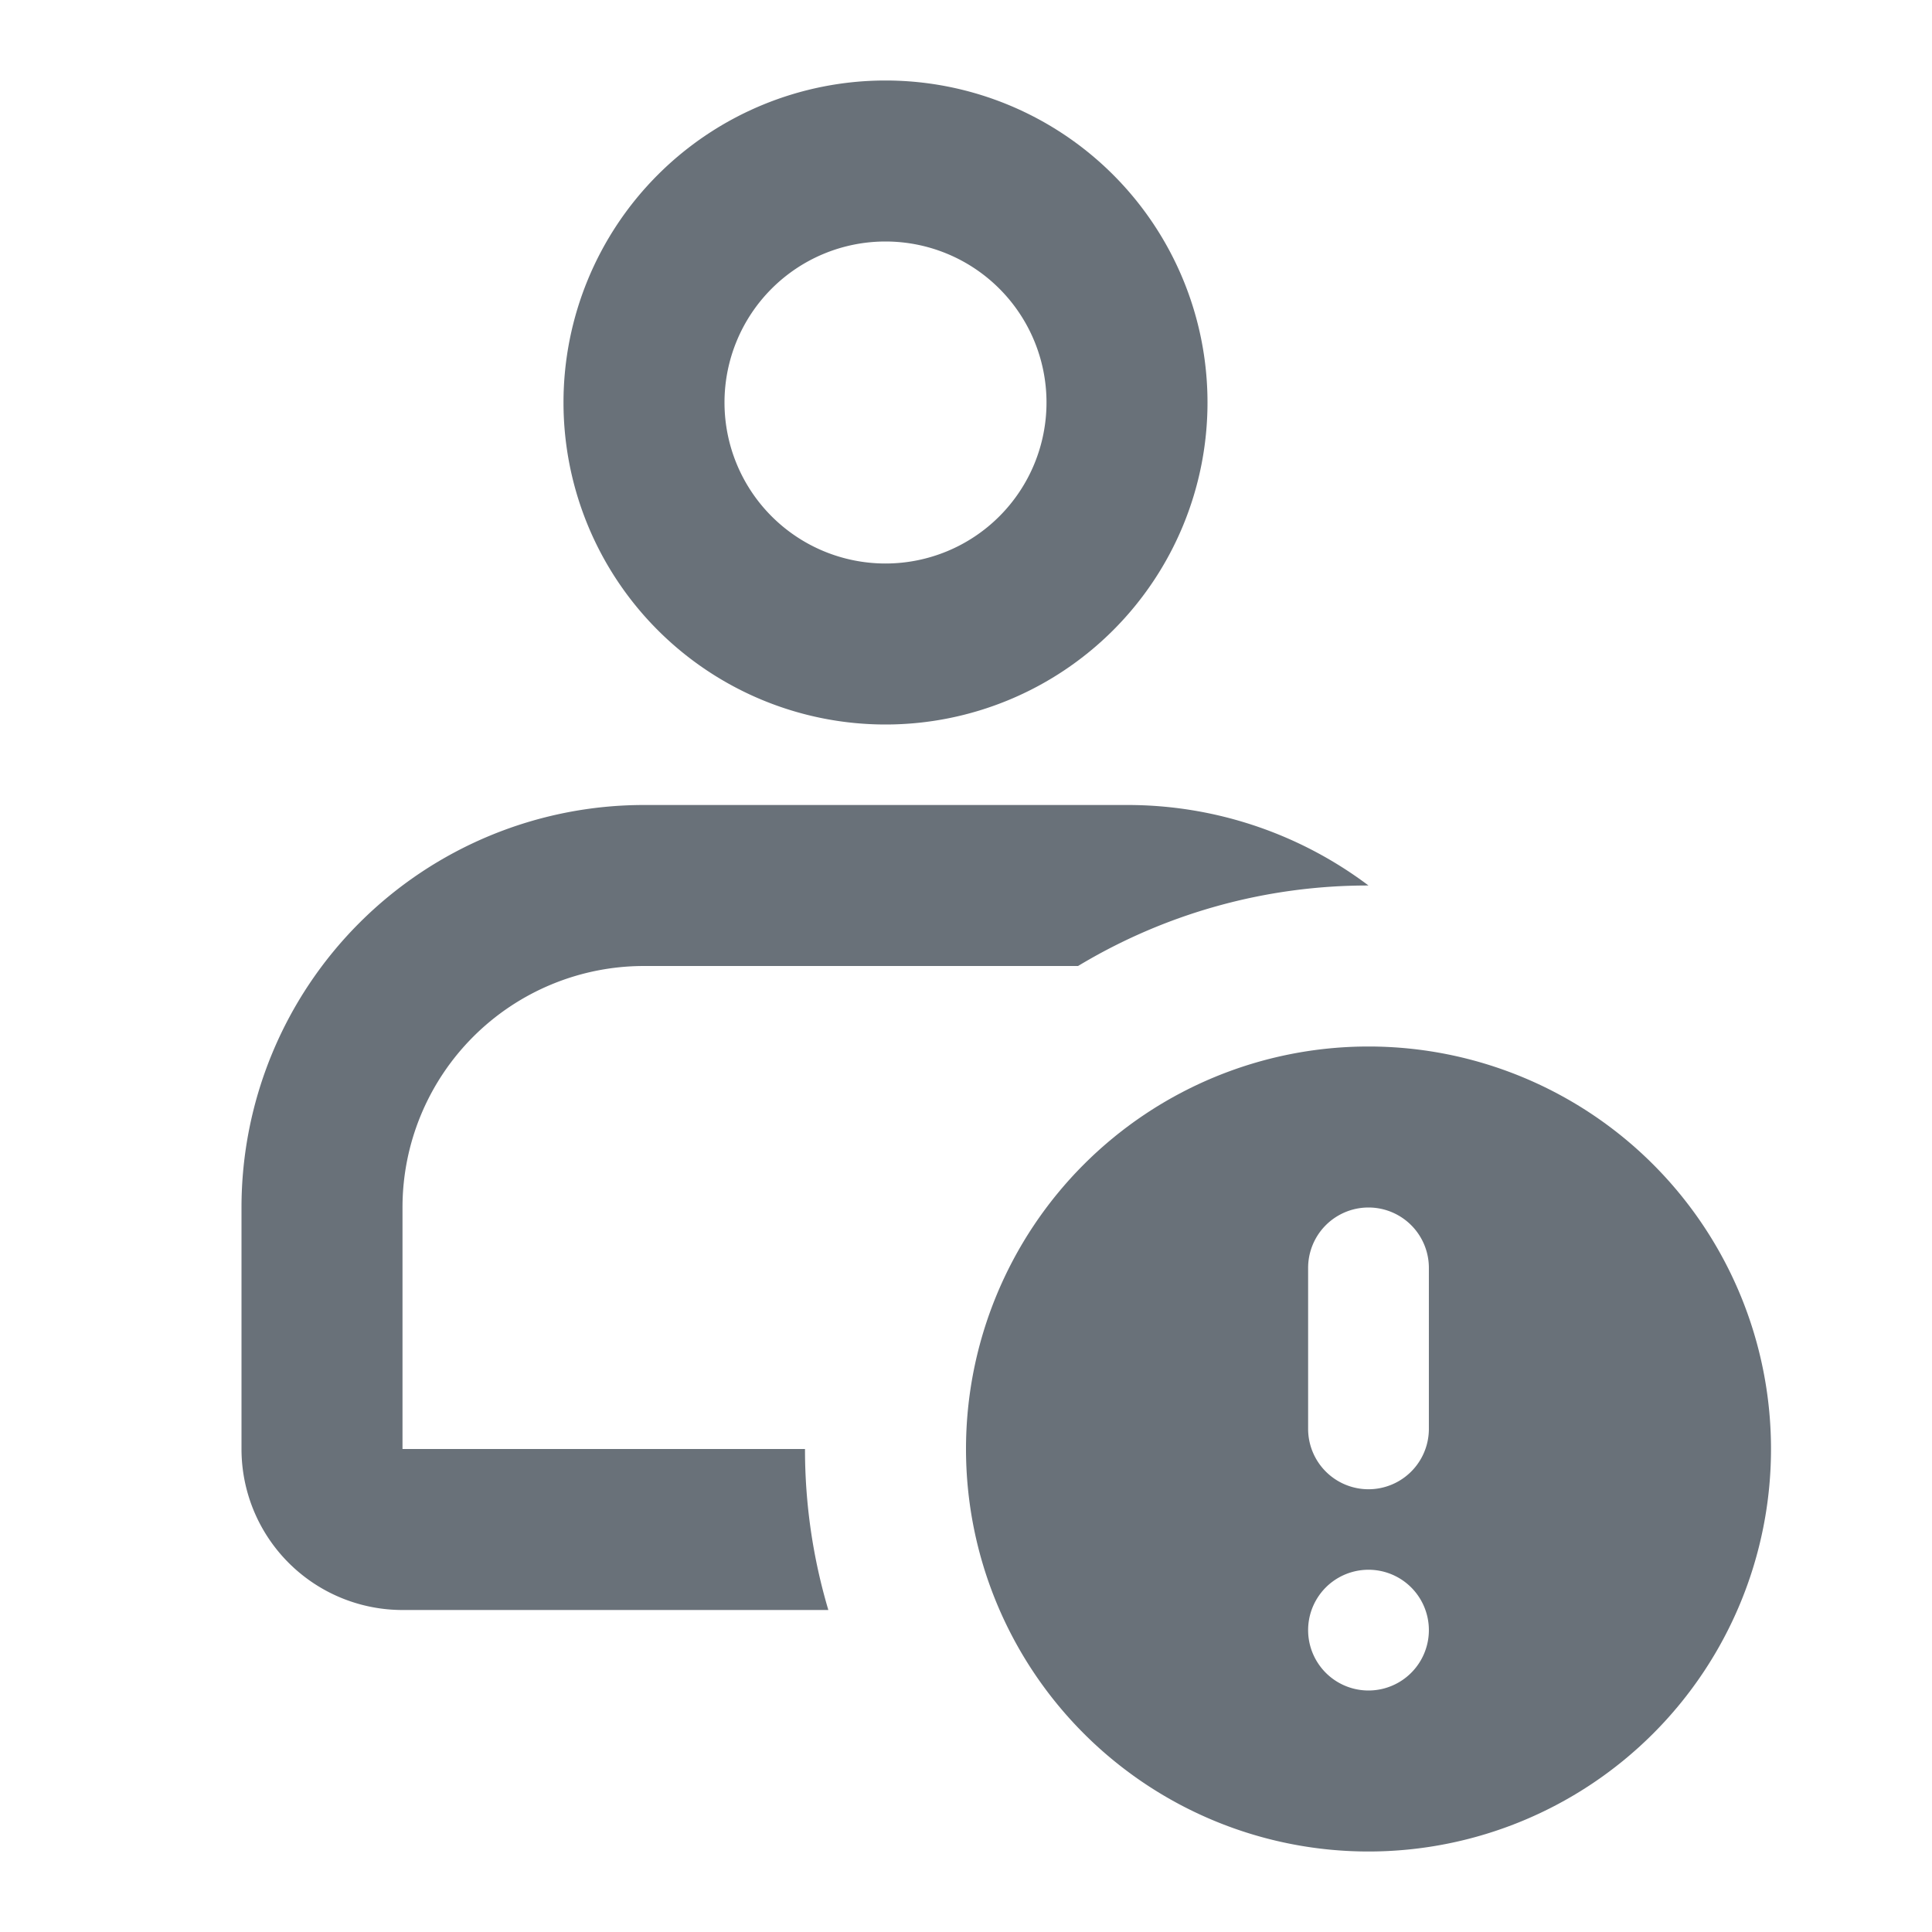
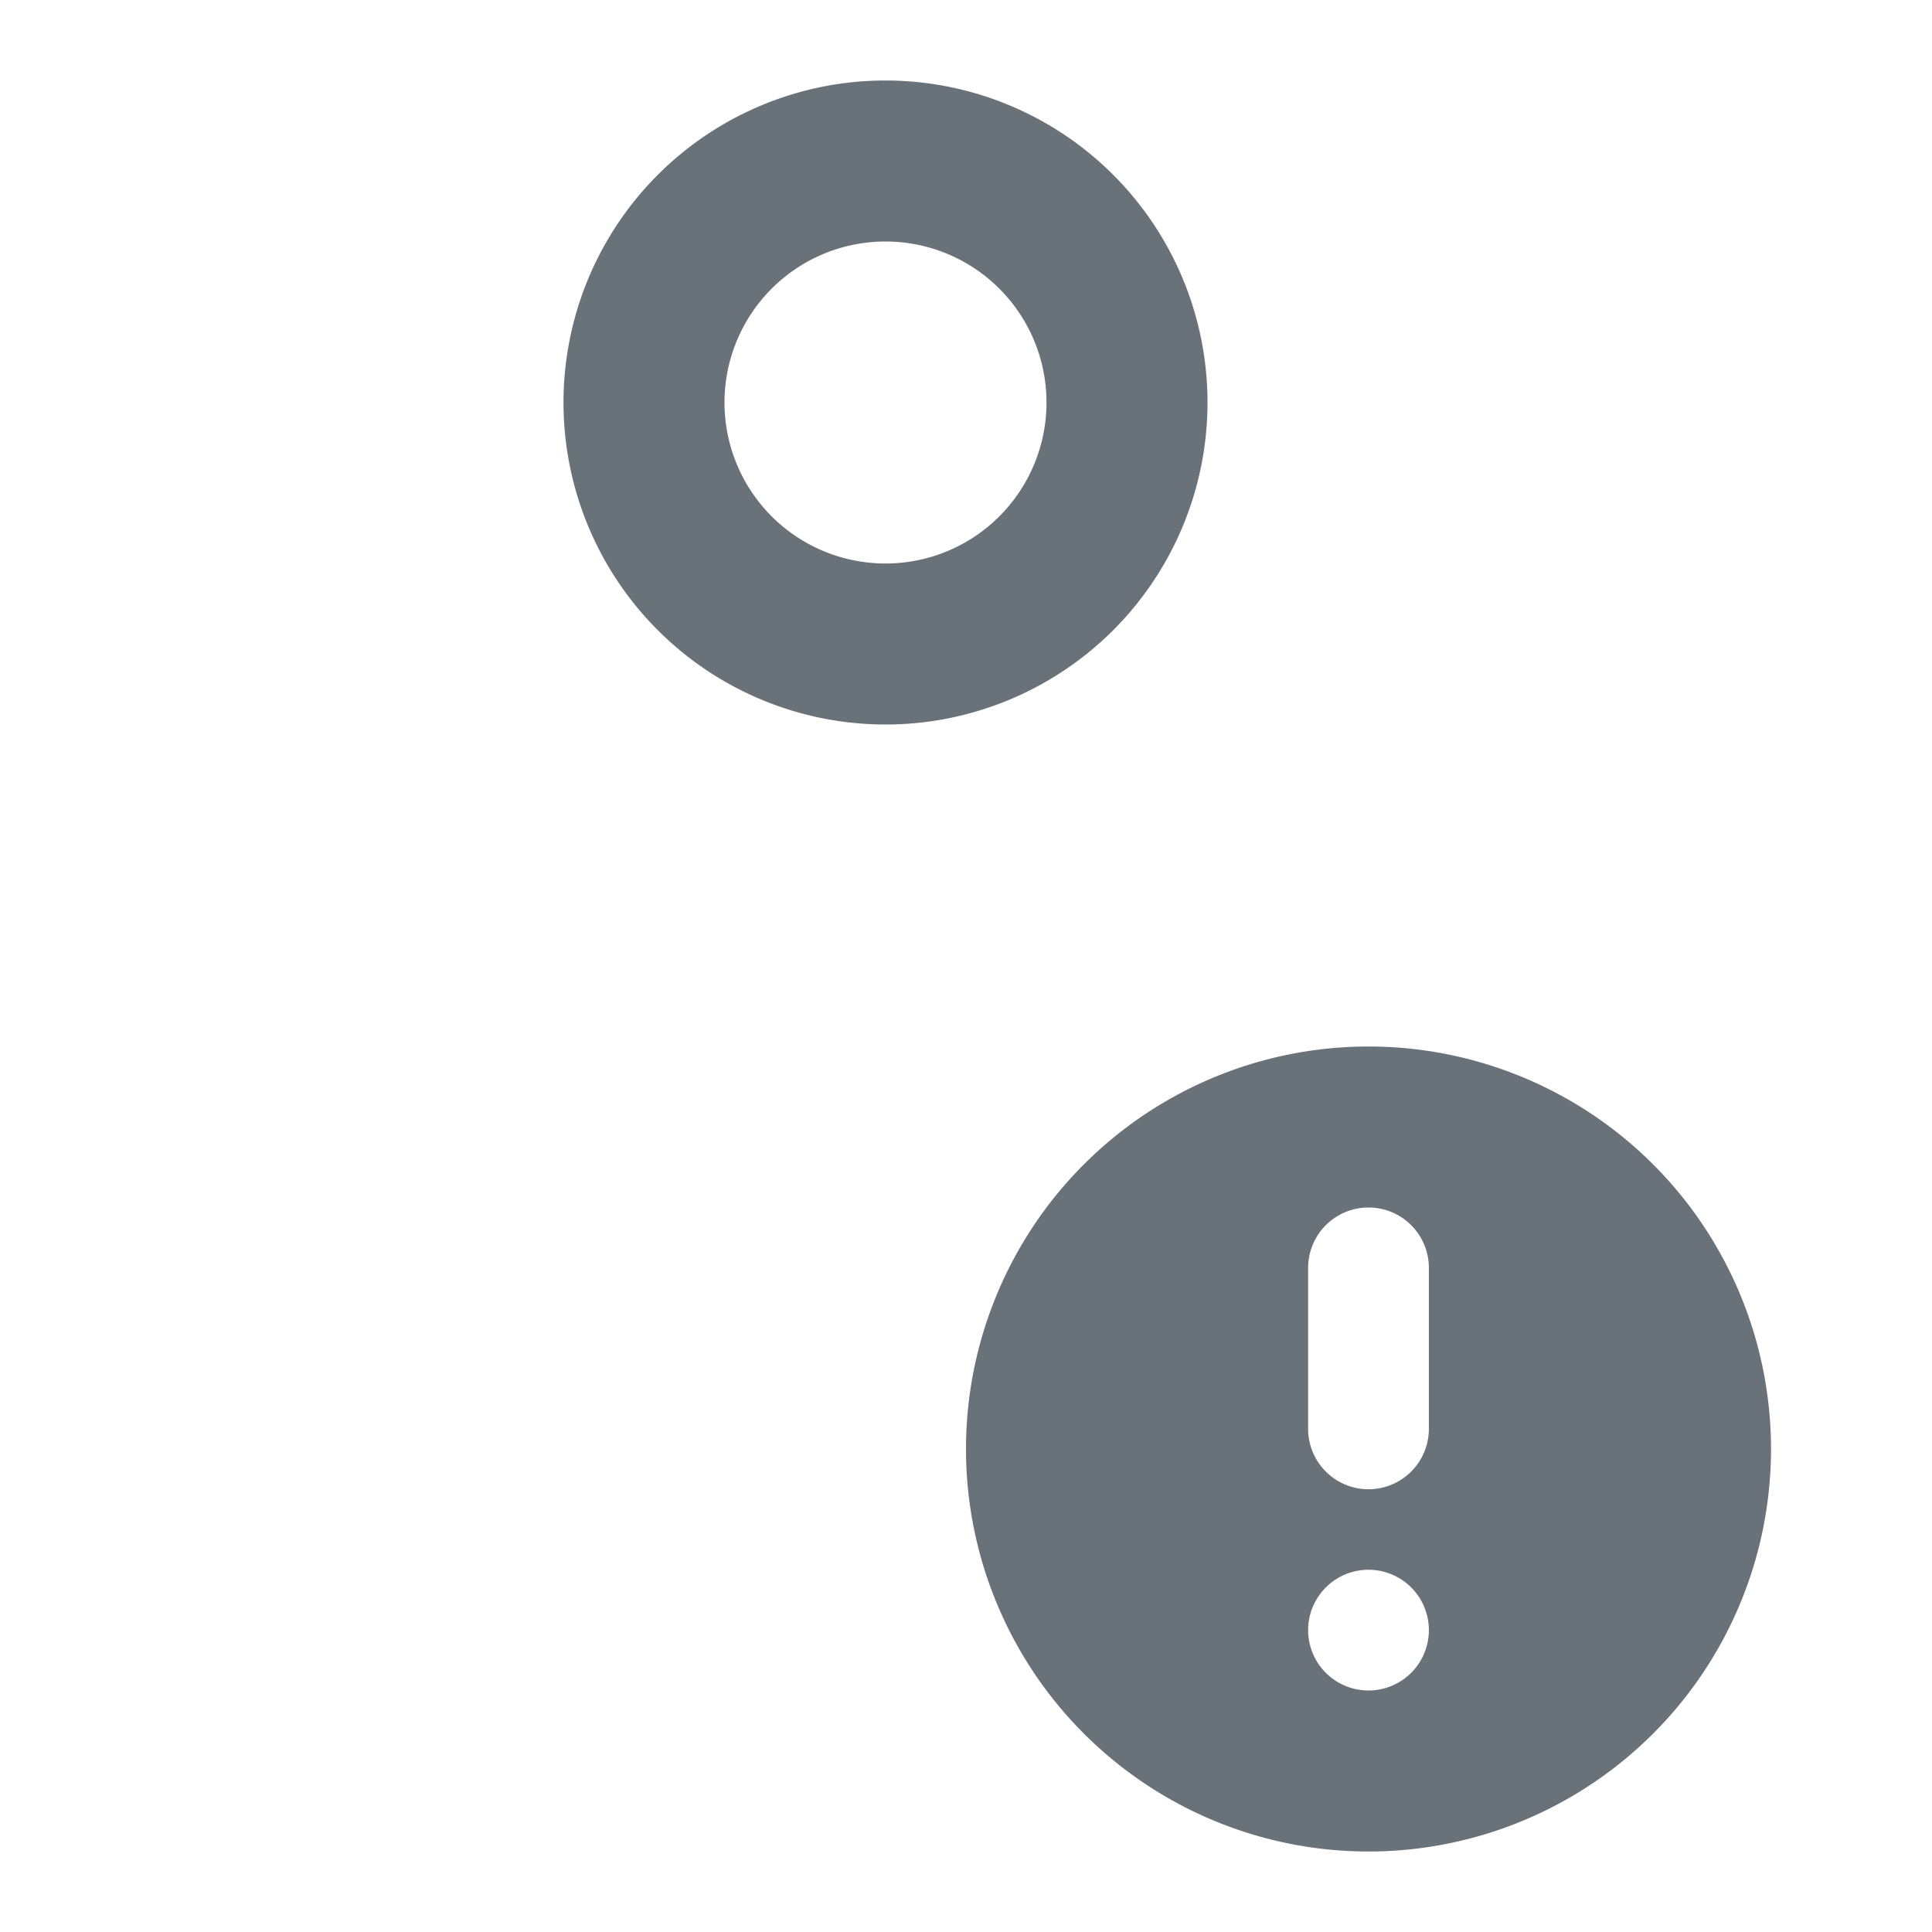
<svg xmlns="http://www.w3.org/2000/svg" width="24" height="24" fill="none" viewBox="0 0 24 24">
  <path fill="#2A3541" fill-opacity="0.7" fill-rule="evenodd" d="M7 5a4 4 0 1 1 8 0 4 4 0 0 1-8 0m4-2a2 2 0 1 0 0 4 2 2 0 0 0 0-4" clip-rule="evenodd" />
-   <path fill="#2A3541" fill-opacity="0.7" d="M8 10a5 5 0 0 0-5 5v3a2 2 0 0 0 2 2h5.29a7.001 7.001 0 0 1-.29-2H5v-3a3 3 0 0 1 3-3h5.392A6.968 6.968 0 0 1 17 11a4.976 4.976 0 0 0-3-1z" />
  <path fill="#2A3541" fill-opacity="0.7" fill-rule="evenodd" d="M22 18a5 5 0 1 1-10 0 5 5 0 0 1 10 0m-4.25-2.25a.75.75 0 0 0-1.5 0v2a.75.75 0 0 0 1.5 0zM17 19.5a.75.75 0 1 0 0 1.5.75.75 0 0 0 0-1.5" clip-rule="evenodd" />
</svg>